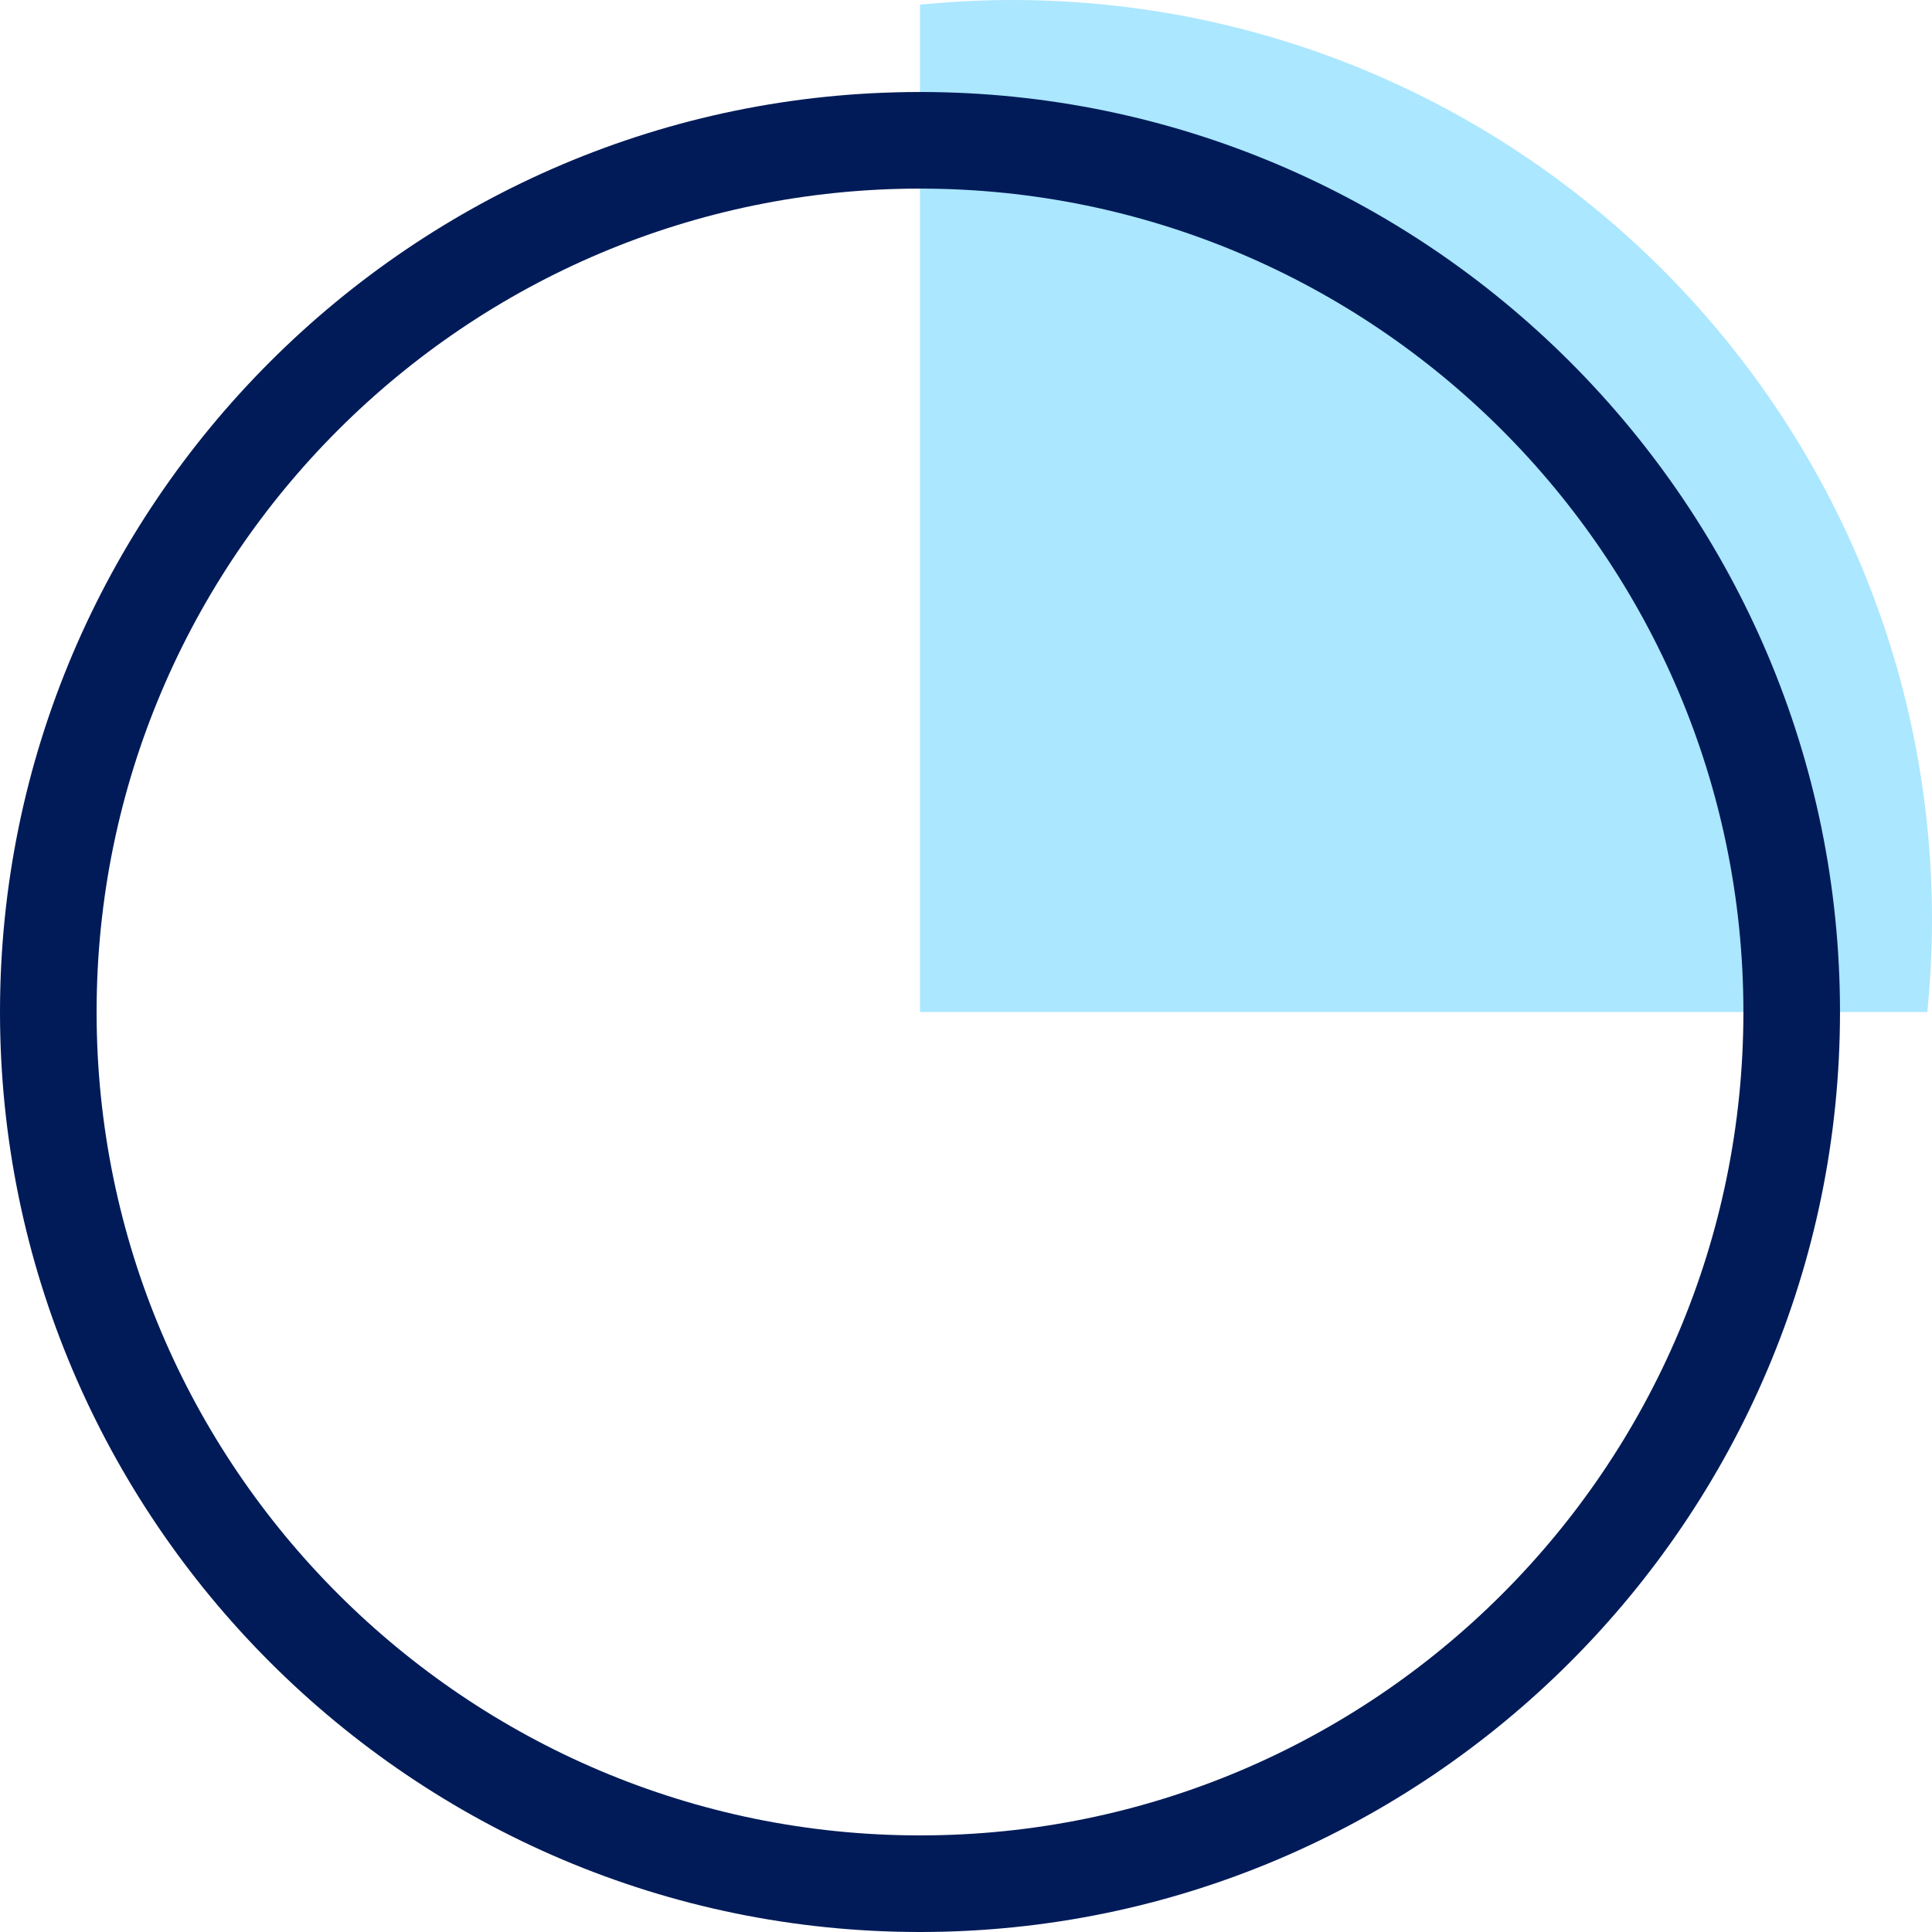
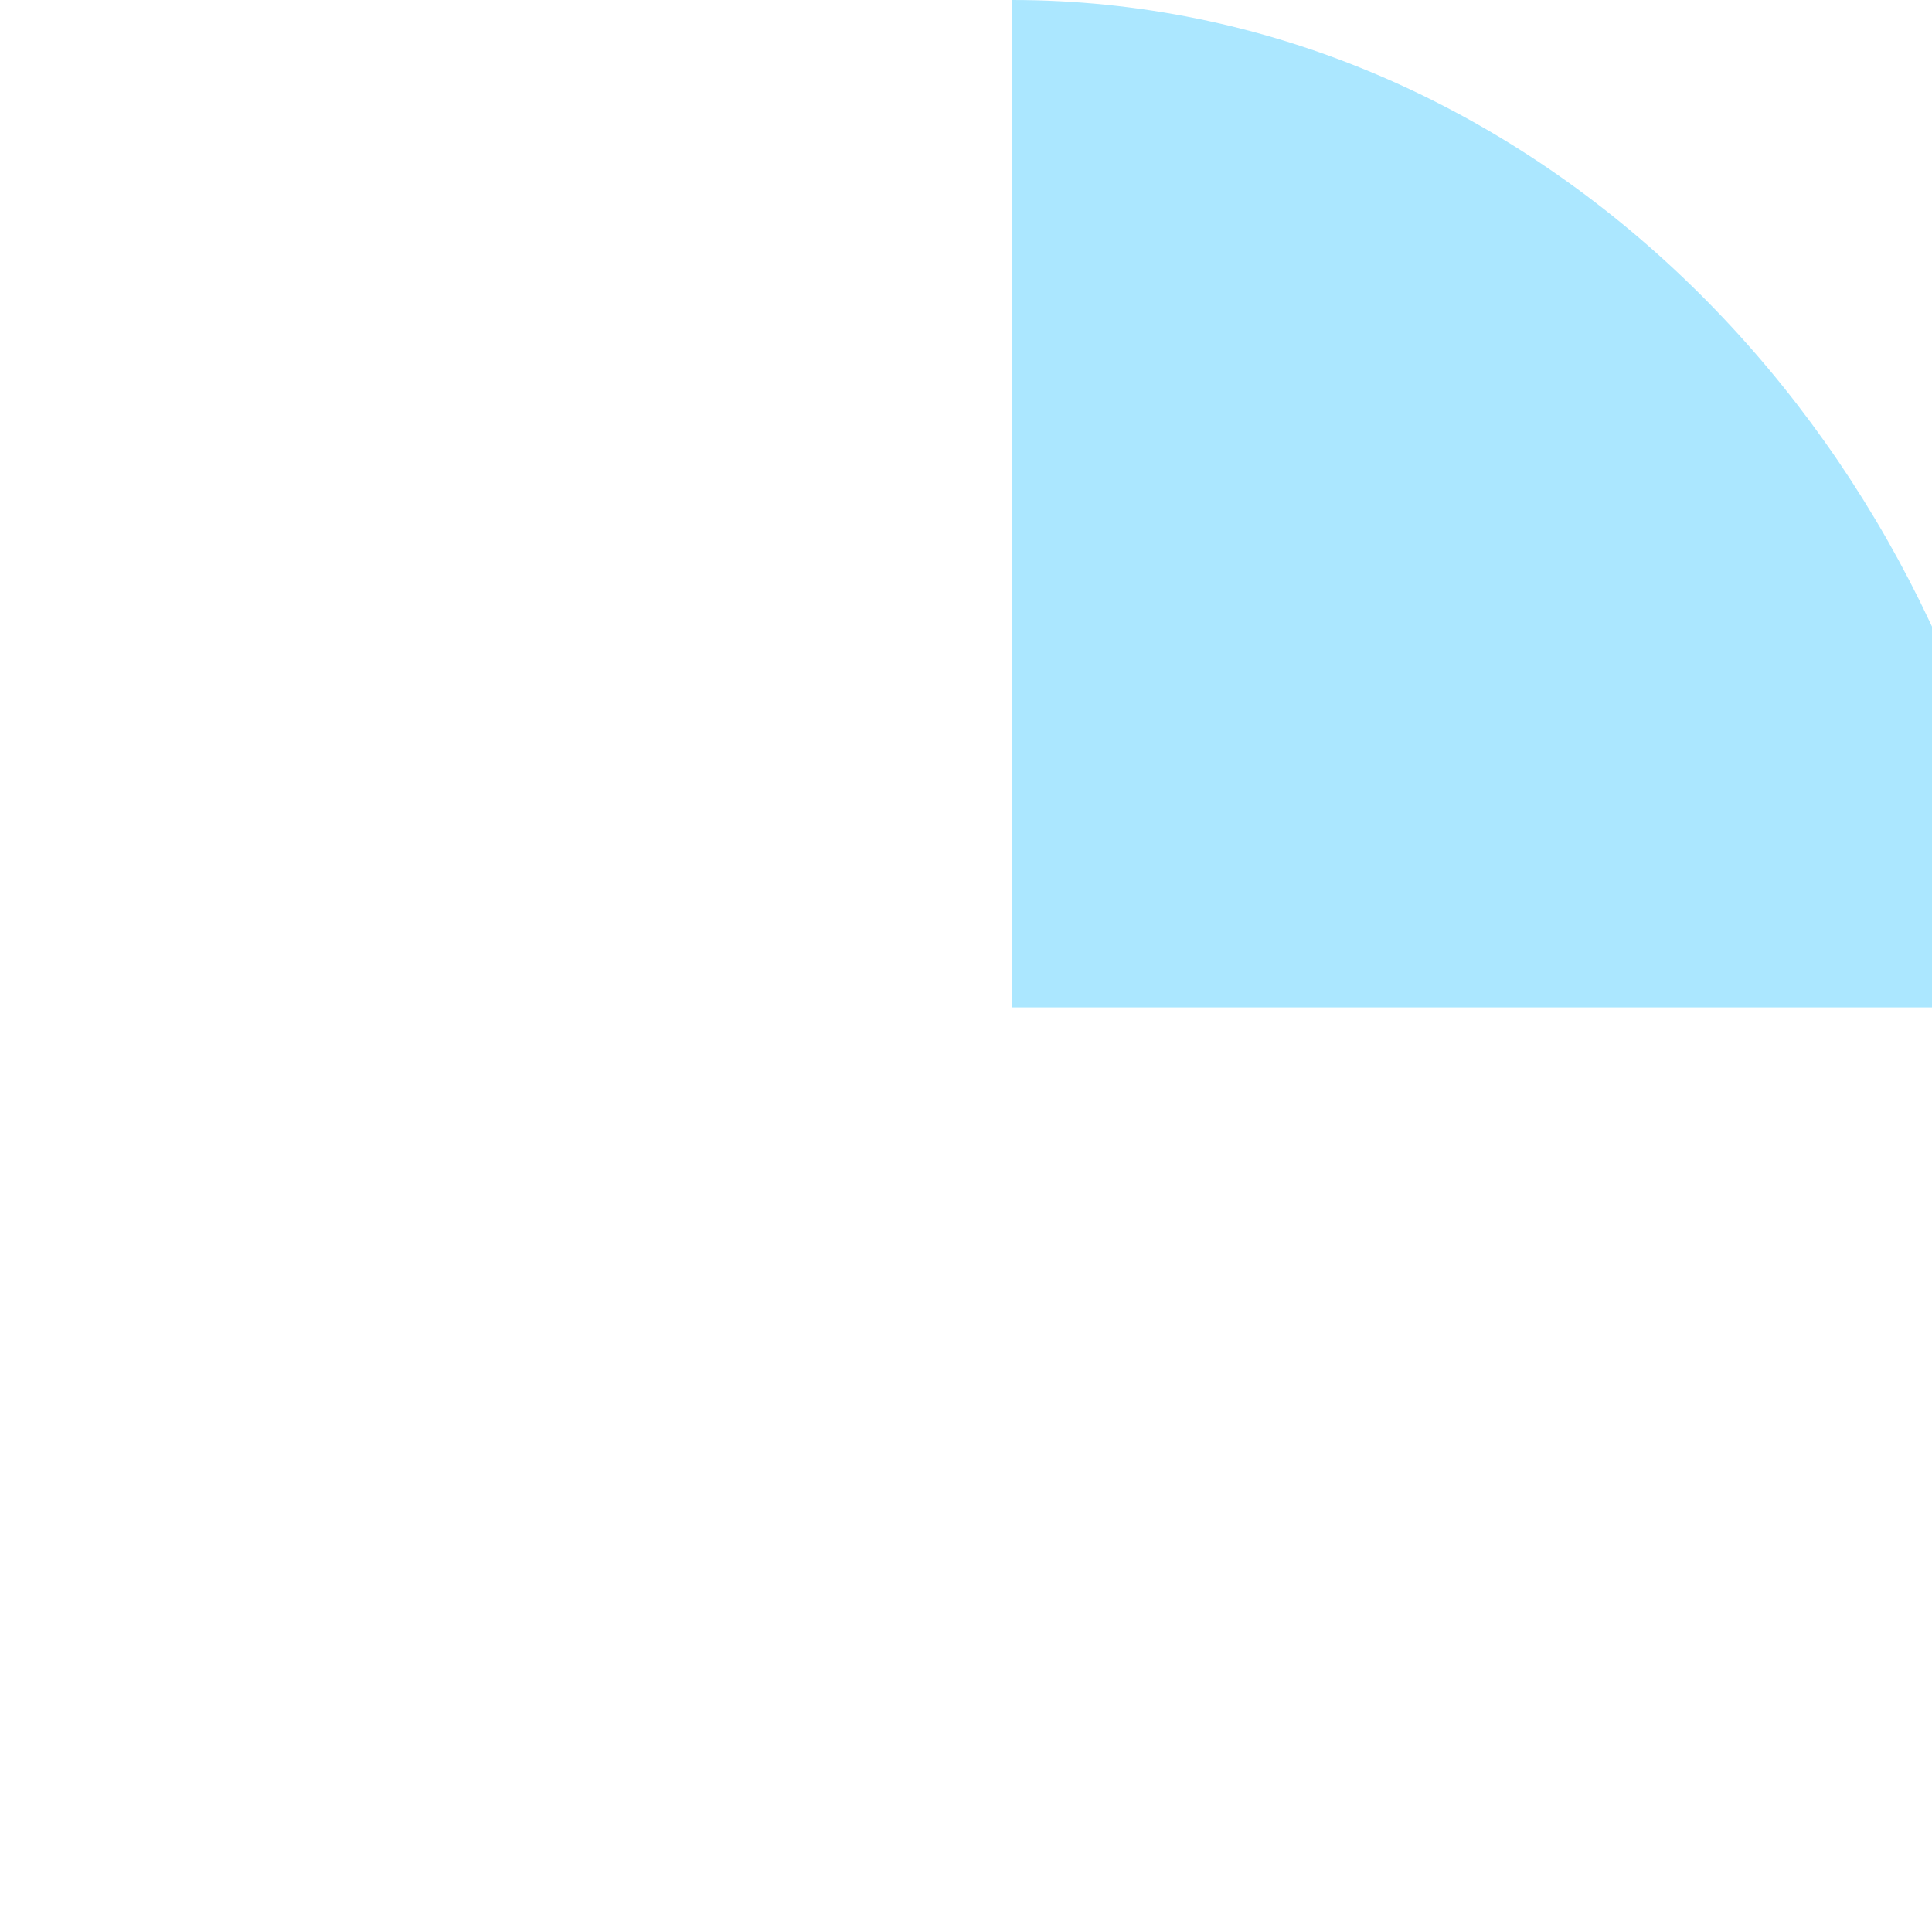
<svg xmlns="http://www.w3.org/2000/svg" id="Layer_2" data-name="Layer 2" viewBox="0 0 21 21">
  <defs>
    <style>
      .cls-1 {
        fill: #abe7ff;
      }

      .cls-2 {
        fill: #011b58;
      }
    </style>
  </defs>
  <g id="Layer_1-2" data-name="Layer 1">
-     <path class="cls-1" d="M11,0c-.34,0-.67.02-1,.05v10.95h10.95c.03-.33.05-.66.05-1C21,4.48,16.52,0,11,0Z" />
-     <path class="cls-2" d="M10,1C4.49,1,0,5.49,0,11s4.49,10,10,10,10-4.49,10-10S15.51,1,10,1ZM10,19.95c-4.93,0-8.95-4.01-8.95-8.95S5.07,2.05,10,2.05s8.95,4.01,8.95,8.95-4.01,8.95-8.95,8.95Z" />
+     <path class="cls-1" d="M11,0v10.95h10.95c.03-.33.05-.66.05-1C21,4.48,16.52,0,11,0Z" />
  </g>
</svg>